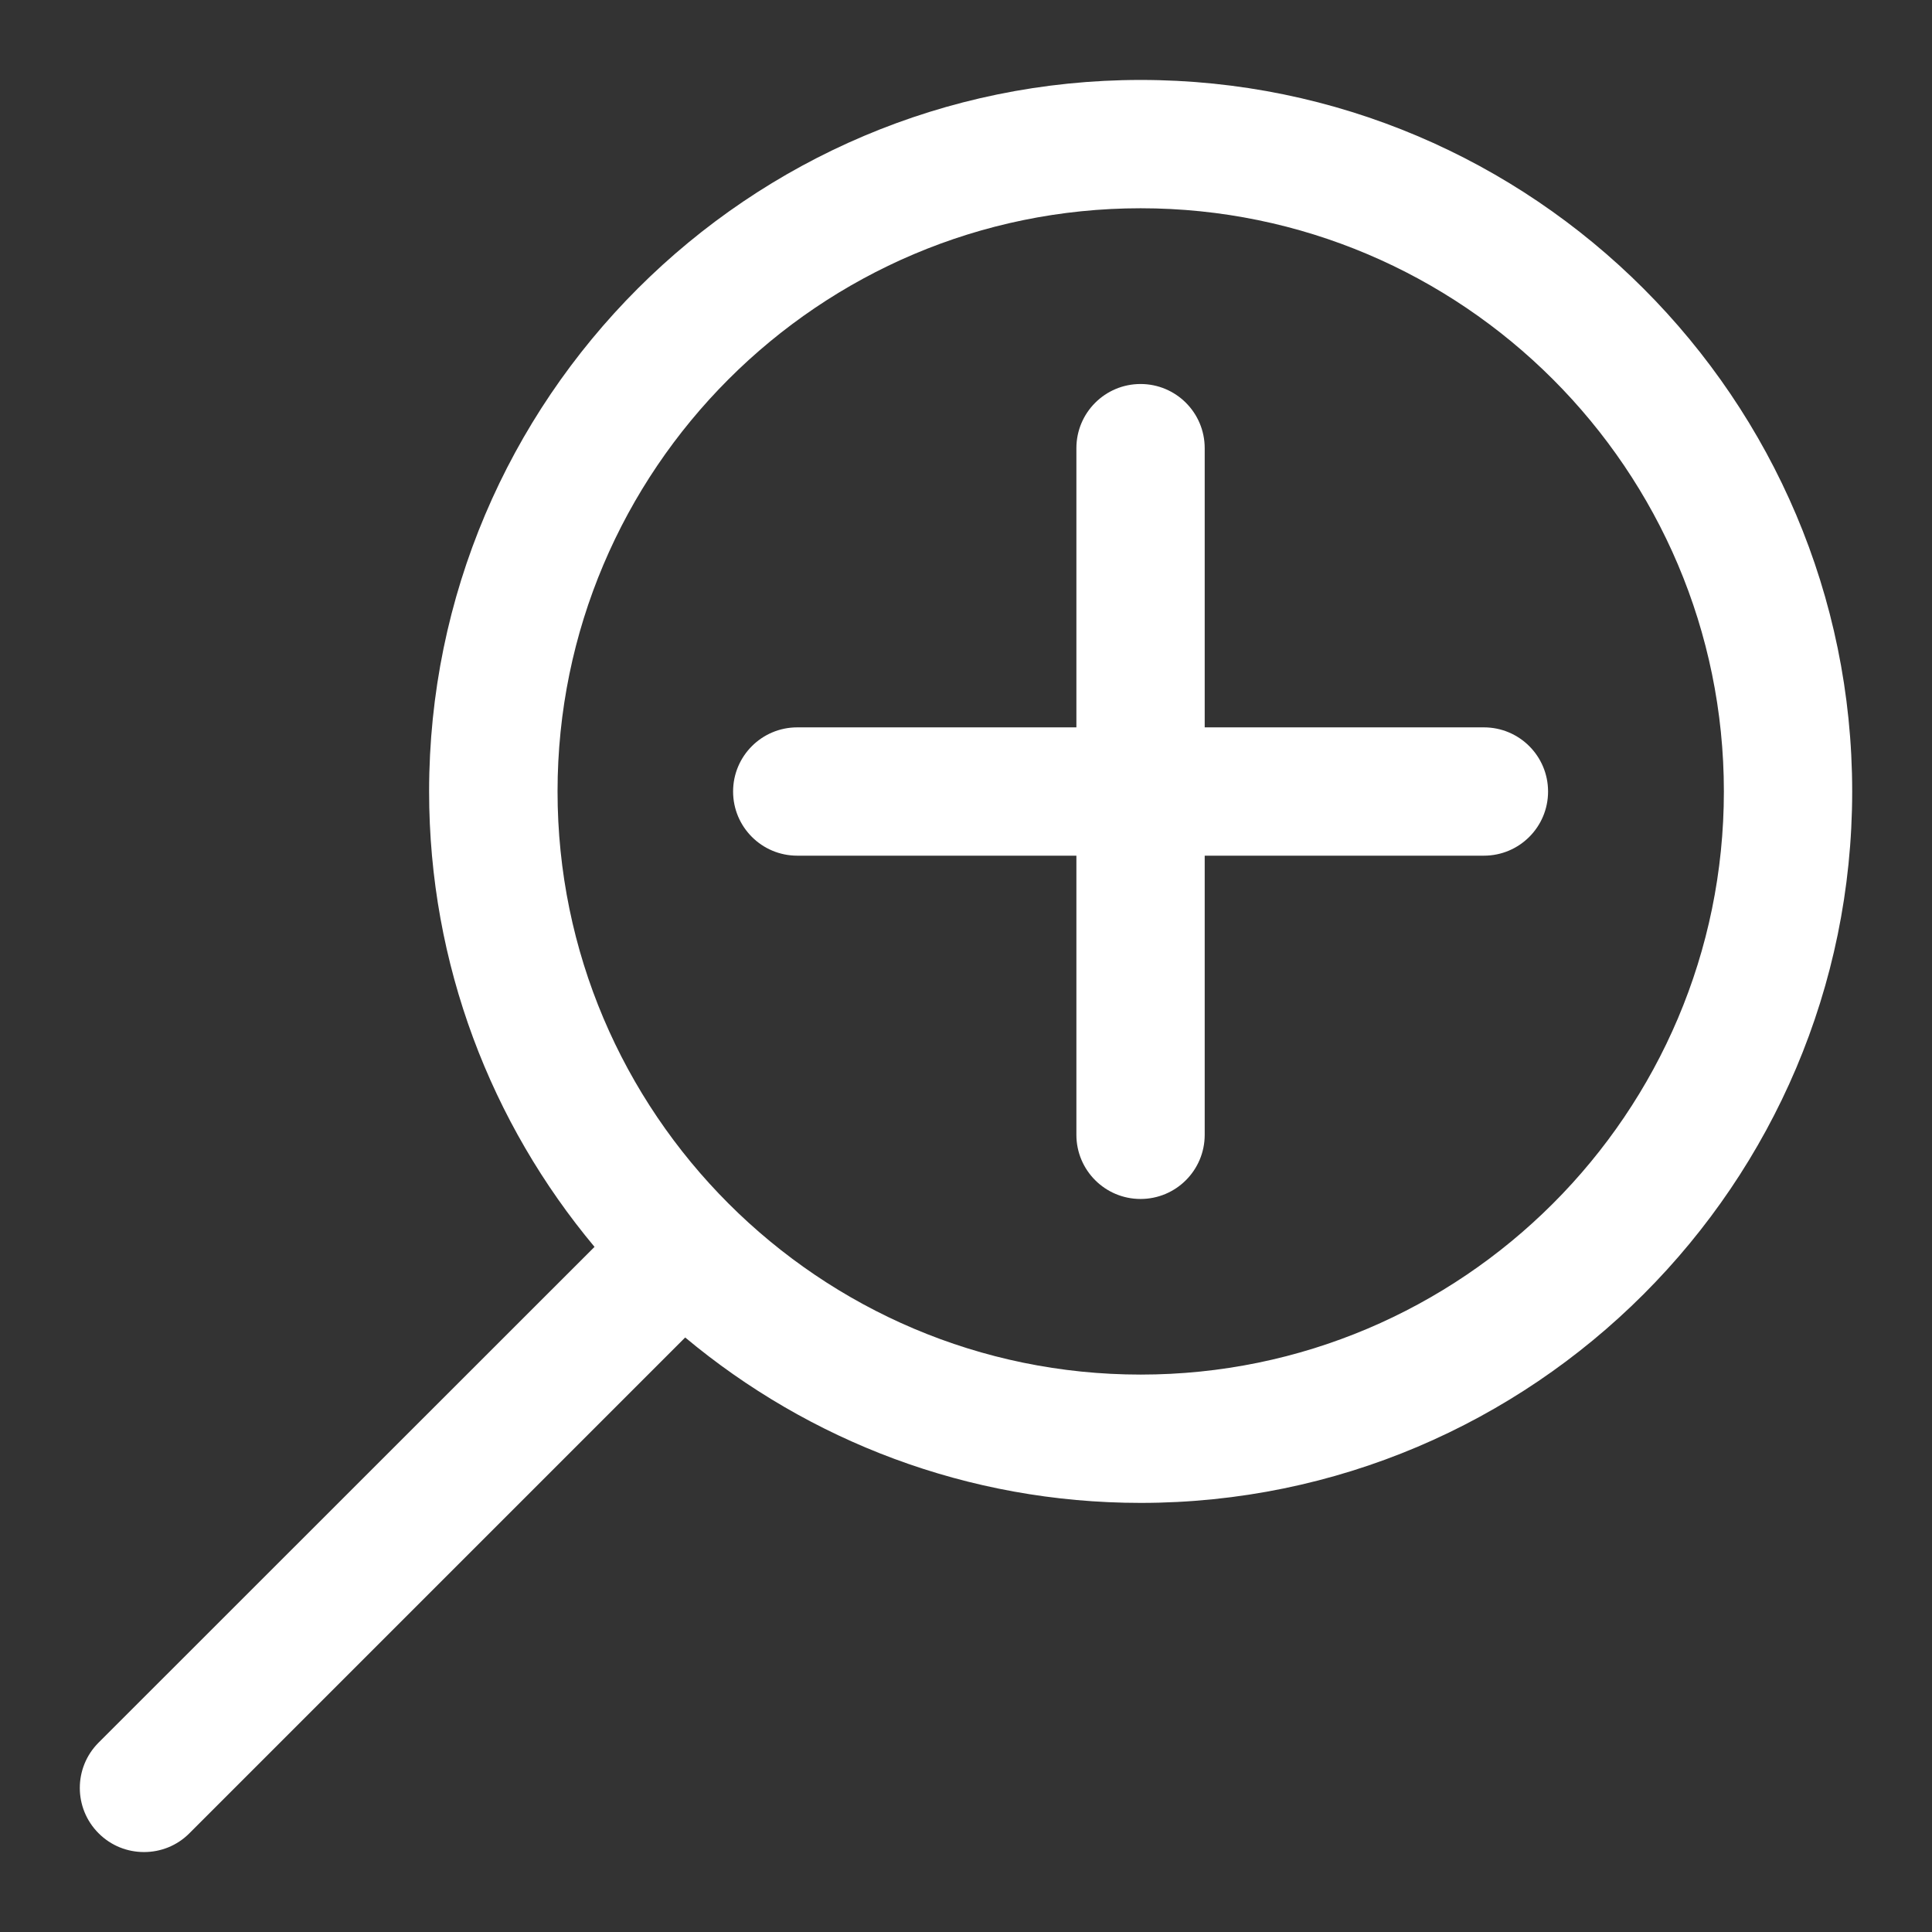
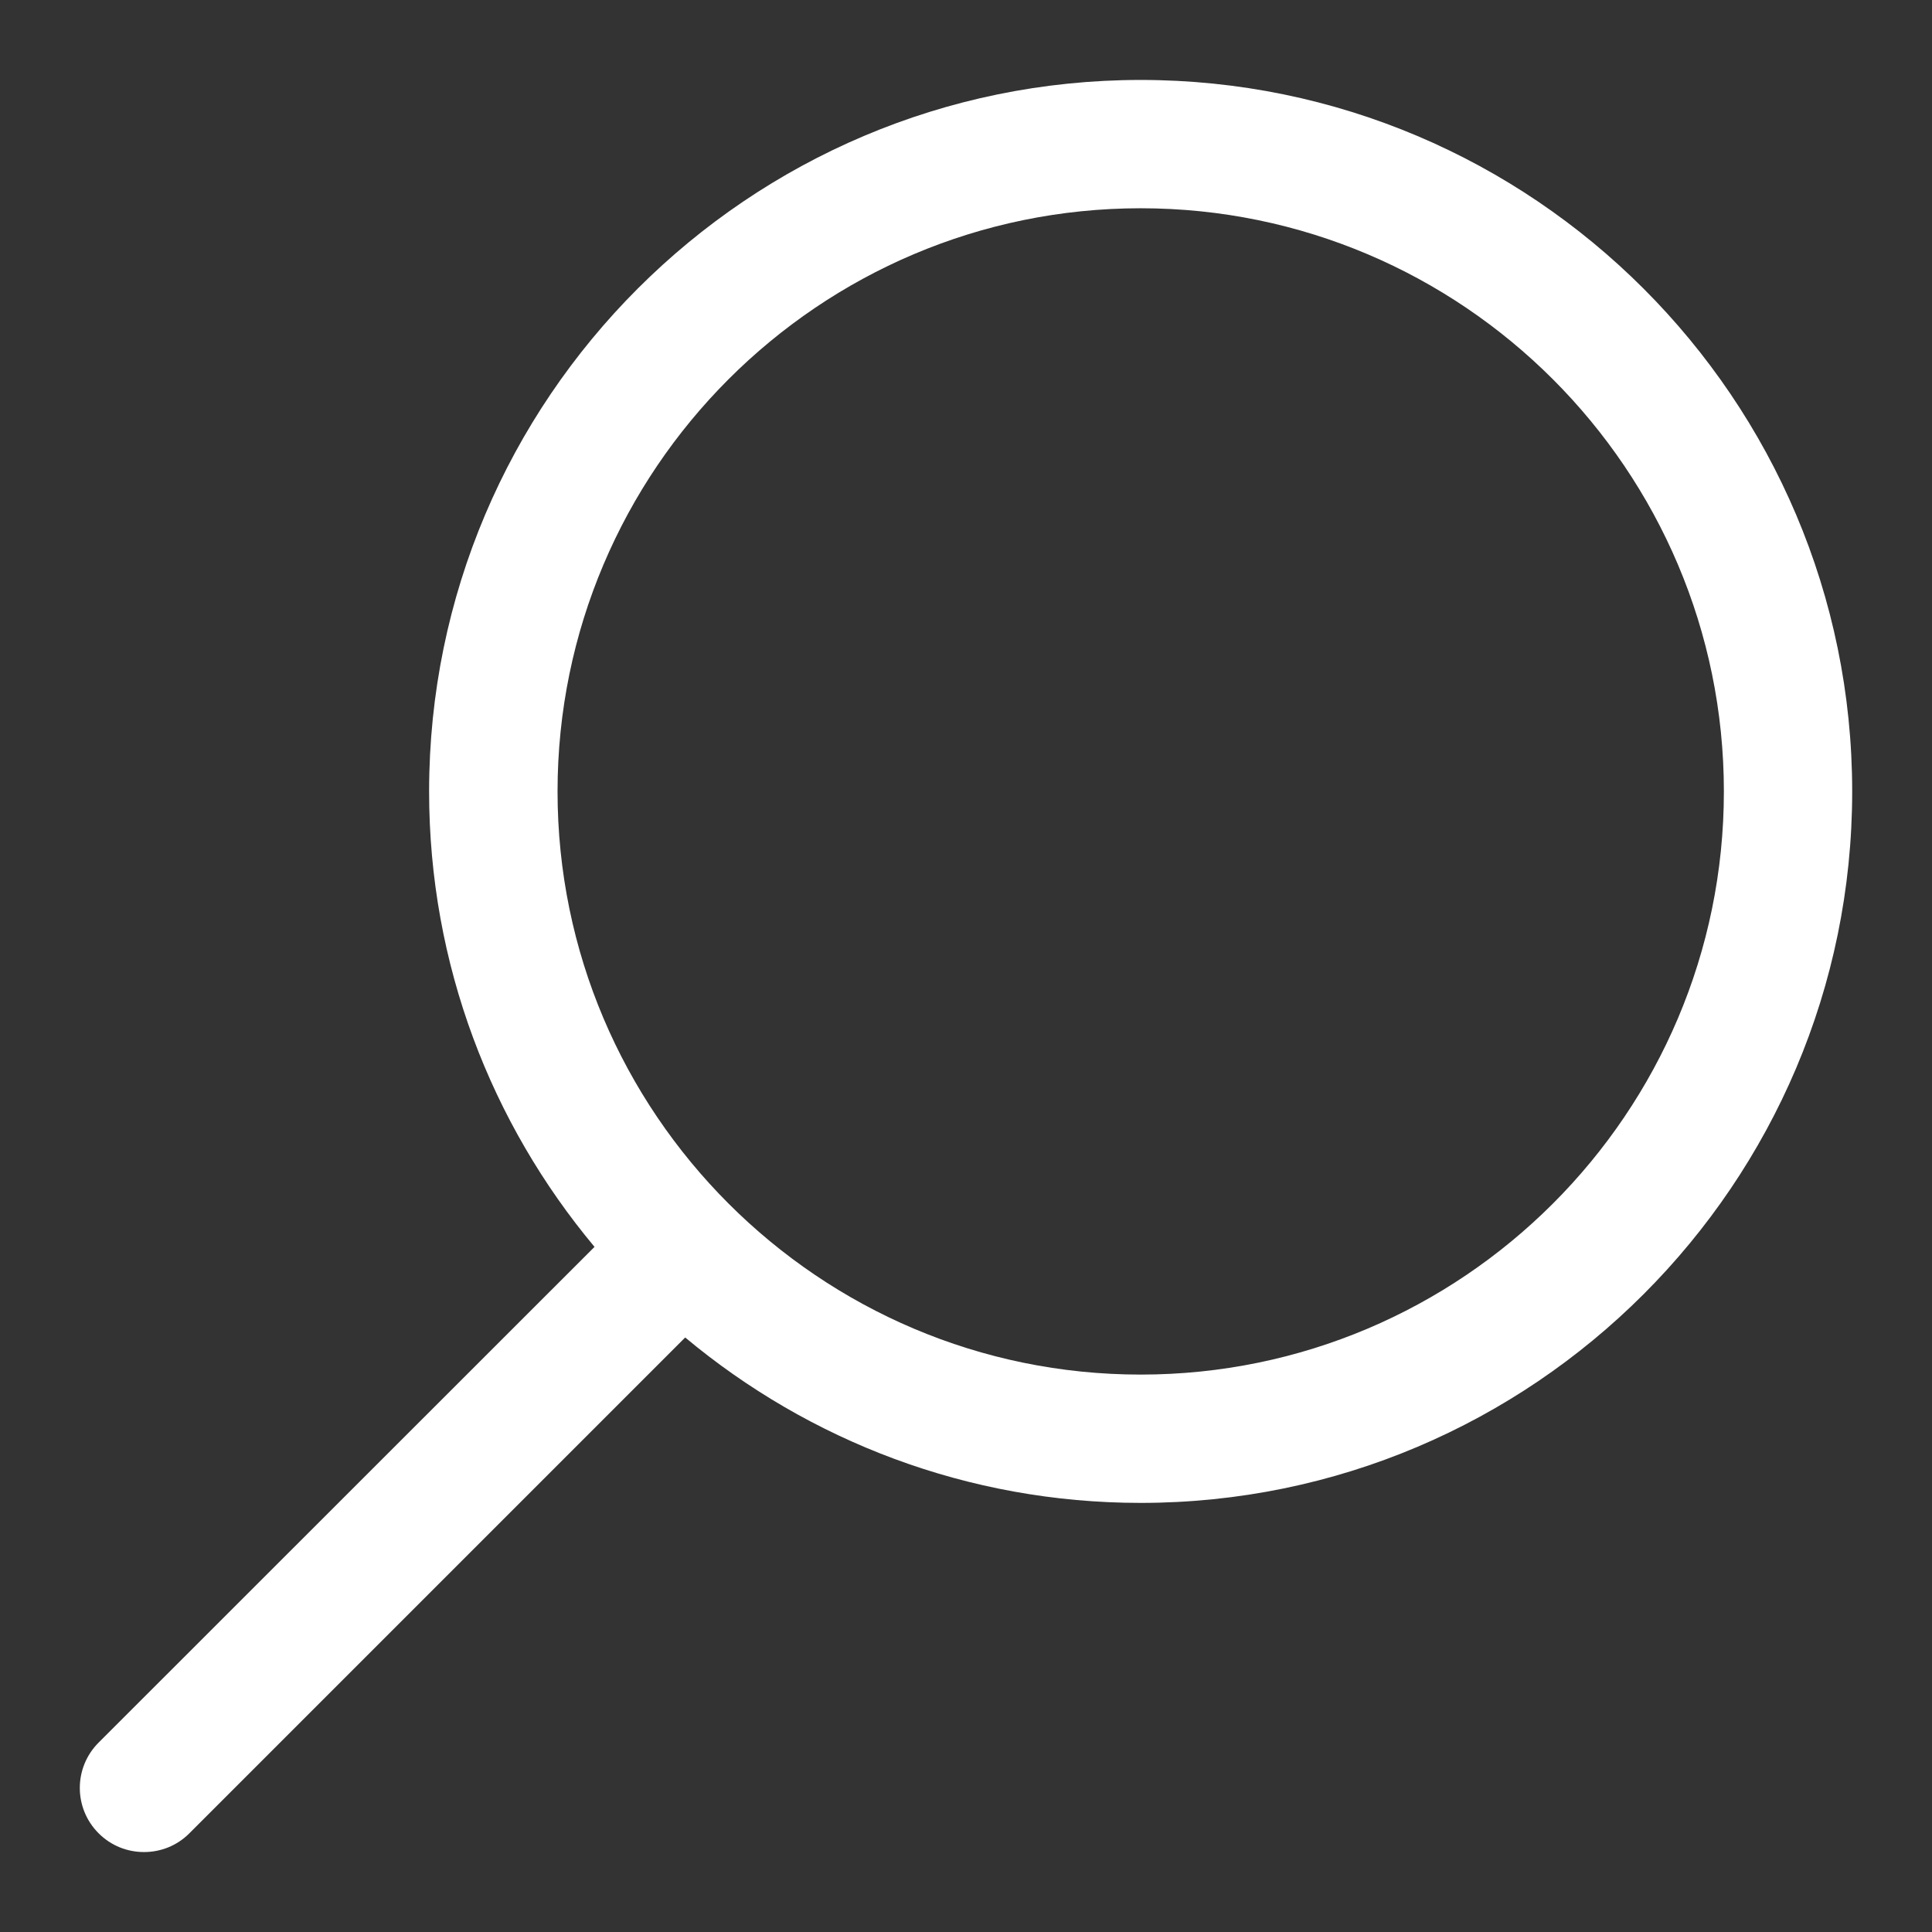
<svg xmlns="http://www.w3.org/2000/svg" width="29" height="29" viewBox="0 0 29 29" fill="none">
  <rect x="0" y="0" width="29" height="29" fill="#333333" stroke="none" />
  <path d="M17.122 1.2C11.232 1.2 6.441 5.991 6.441 11.88C6.441 14.479 7.375 16.862 8.924 18.716L1.48 26.157C1.104 26.533 1.104 27.142 1.48 27.518C1.669 27.707 1.914 27.8 2.162 27.8C2.409 27.8 2.655 27.707 2.843 27.518L10.285 20.076C12.139 21.624 14.523 22.559 17.122 22.559C23.01 22.559 27.802 17.768 27.802 11.88C27.802 5.992 23.01 1.2 17.122 1.2ZM17.122 20.633C12.296 20.633 8.369 16.706 8.369 11.88C8.369 7.054 12.294 3.126 17.122 3.126C21.949 3.126 25.876 7.053 25.876 11.88C25.876 16.708 21.949 20.633 17.122 20.633Z" fill="white" />
-   <path d="M22.274 10.918H18.083V6.727C18.083 6.195 17.652 5.764 17.12 5.764C16.588 5.764 16.157 6.195 16.157 6.727V10.918H11.967C11.435 10.918 11.004 11.349 11.004 11.881C11.004 12.413 11.435 12.844 11.967 12.844H16.157V17.034C16.157 17.566 16.588 17.997 17.12 17.997C17.652 17.997 18.083 17.566 18.083 17.034V12.844H22.274C22.806 12.844 23.237 12.413 23.237 11.881C23.237 11.349 22.806 10.918 22.274 10.918Z" fill="white" />
</svg>